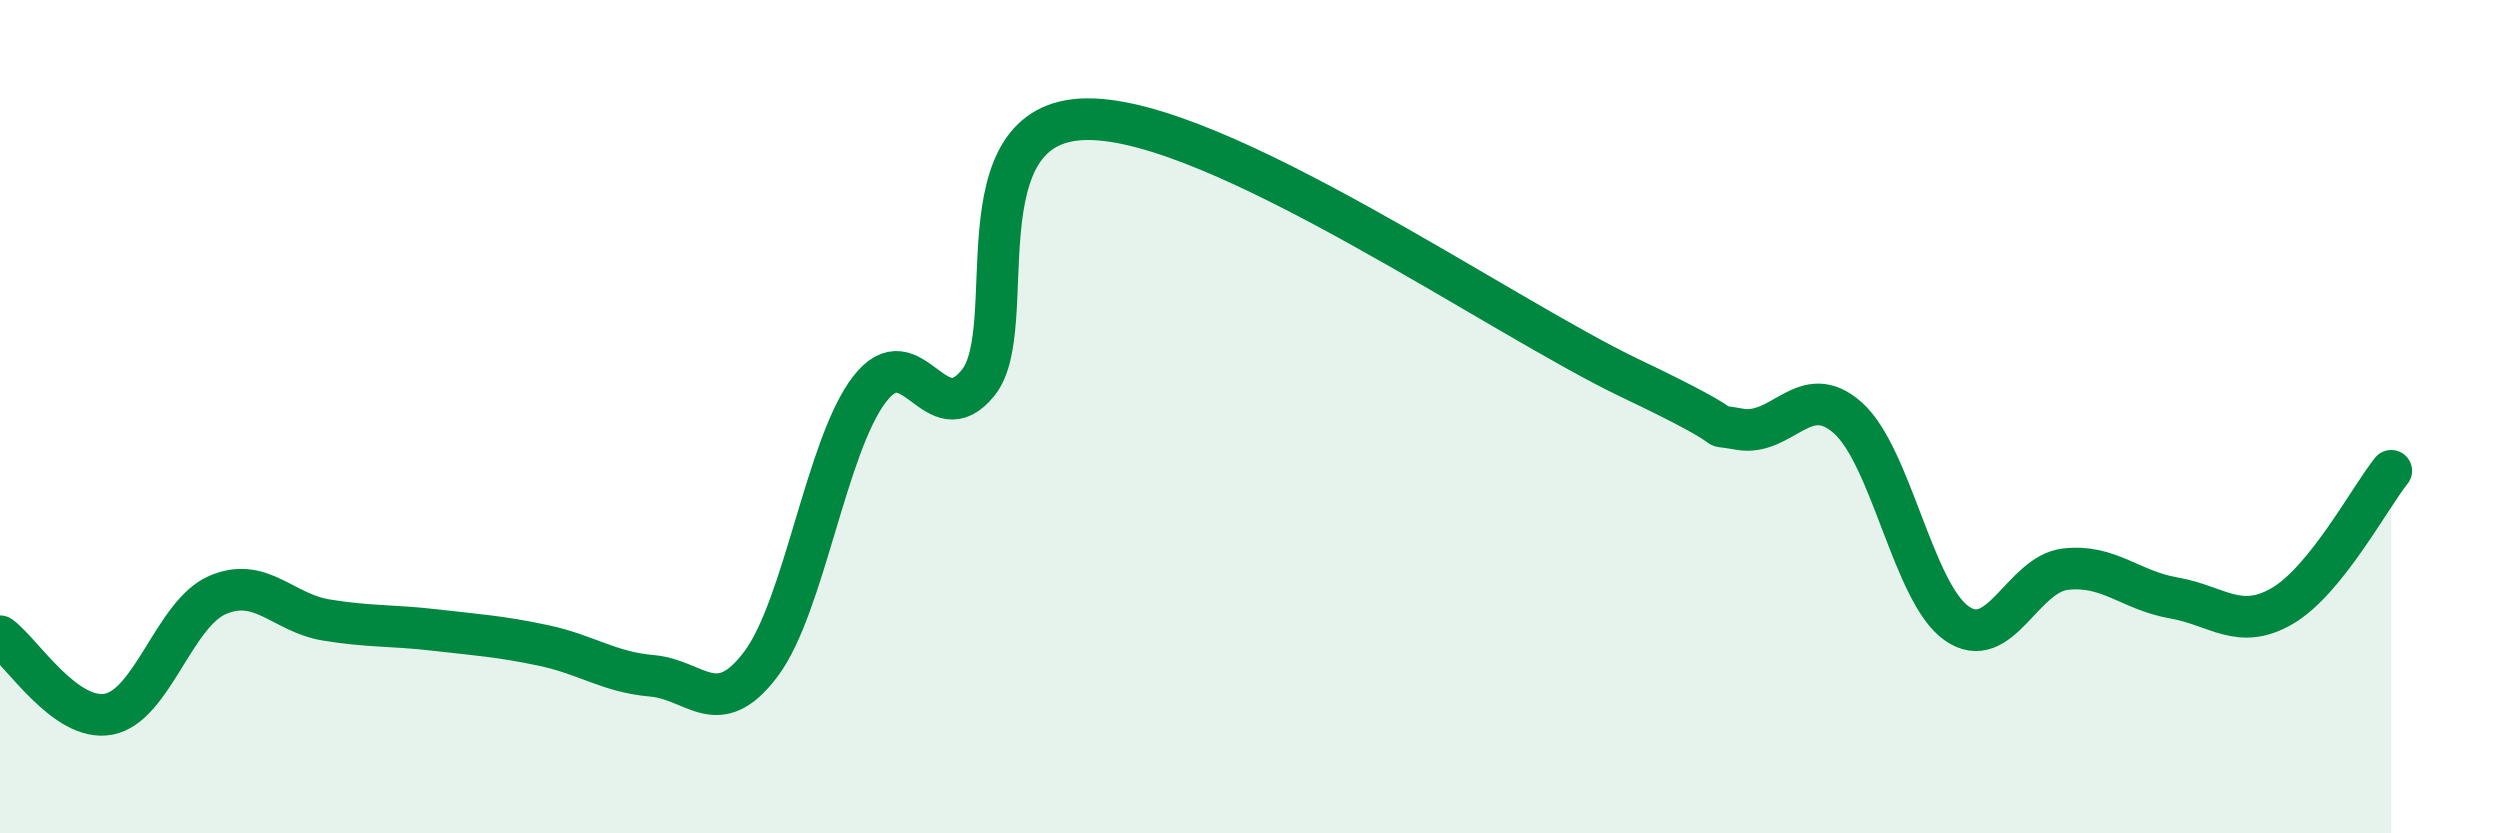
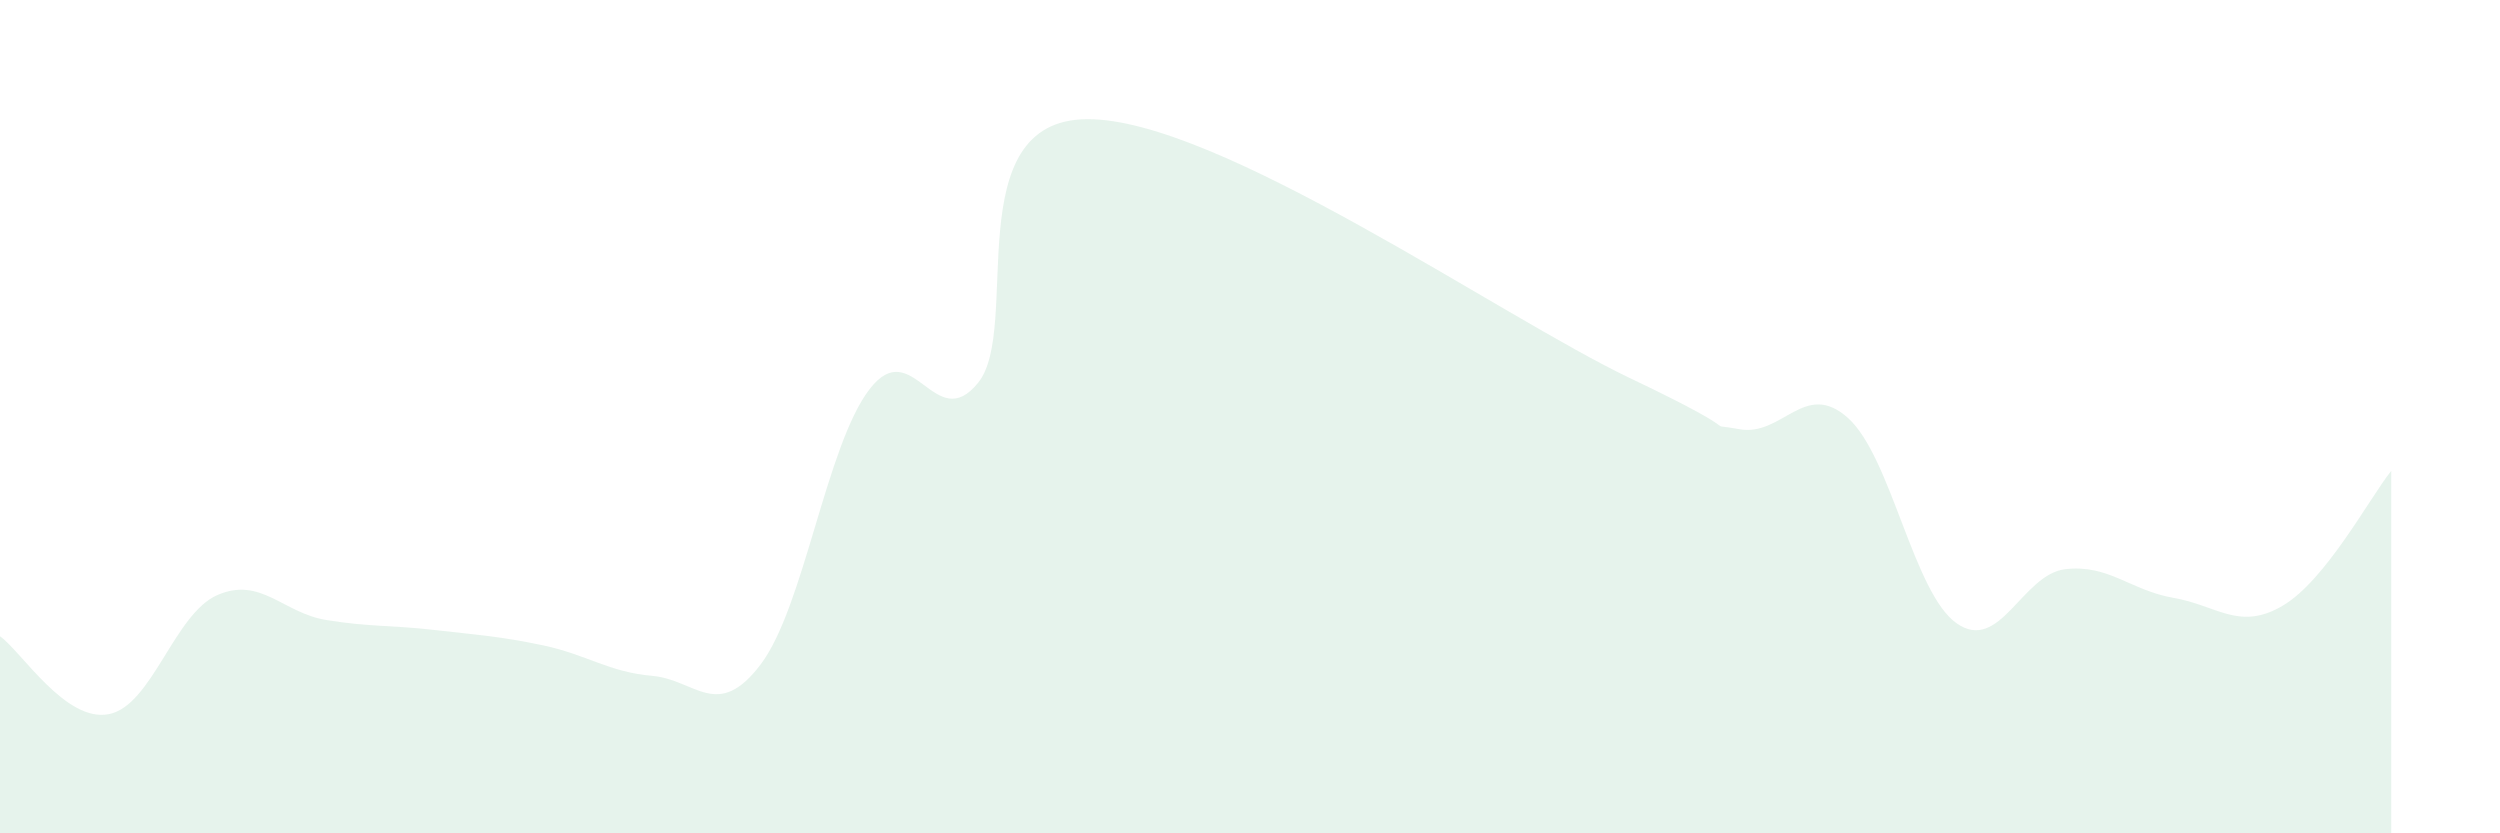
<svg xmlns="http://www.w3.org/2000/svg" width="60" height="20" viewBox="0 0 60 20">
  <path d="M 0,15.27 C 0.52,15.64 1.57,17.34 2.61,17.14 C 3.65,16.94 4.18,14.73 5.22,14.28 C 6.26,13.83 6.79,14.71 7.83,14.88 C 8.87,15.05 9.39,15 10.43,15.12 C 11.47,15.24 12,15.27 13.04,15.49 C 14.08,15.71 14.61,16.13 15.65,16.22 C 16.69,16.31 17.22,17.32 18.26,15.94 C 19.3,14.56 19.83,10.69 20.87,9.34 C 21.91,7.99 22.44,10.48 23.48,9.18 C 24.52,7.88 22.96,2.88 26.09,2.86 C 29.22,2.84 36,7.59 39.13,9.08 C 42.26,10.57 40.7,10.11 41.74,10.3 C 42.78,10.49 43.31,9.1 44.35,10.03 C 45.39,10.96 45.92,14.23 46.96,14.96 C 48,15.69 48.53,13.78 49.57,13.66 C 50.61,13.54 51.13,14.17 52.17,14.35 C 53.21,14.53 53.74,15.15 54.78,14.54 C 55.82,13.93 56.87,11.95 57.39,11.3L57.39 20L0 20Z" fill="#008740" opacity="0.1" stroke-linecap="round" stroke-linejoin="round" />
-   <path d="M 0,15.27 C 0.52,15.64 1.57,17.34 2.61,17.14 C 3.65,16.94 4.18,14.73 5.22,14.28 C 6.26,13.83 6.79,14.71 7.83,14.88 C 8.87,15.05 9.39,15 10.43,15.12 C 11.47,15.24 12,15.27 13.04,15.49 C 14.08,15.71 14.61,16.13 15.65,16.22 C 16.69,16.31 17.22,17.32 18.26,15.94 C 19.3,14.56 19.83,10.69 20.87,9.34 C 21.91,7.99 22.44,10.48 23.48,9.18 C 24.52,7.88 22.96,2.88 26.09,2.86 C 29.22,2.84 36,7.59 39.13,9.08 C 42.26,10.57 40.7,10.11 41.74,10.3 C 42.78,10.49 43.31,9.1 44.35,10.03 C 45.39,10.96 45.92,14.23 46.96,14.96 C 48,15.69 48.53,13.78 49.57,13.66 C 50.61,13.54 51.13,14.17 52.17,14.35 C 53.21,14.53 53.74,15.15 54.78,14.54 C 55.82,13.93 56.87,11.95 57.39,11.3" stroke="#008740" stroke-width="1" fill="none" stroke-linecap="round" stroke-linejoin="round" />
</svg>